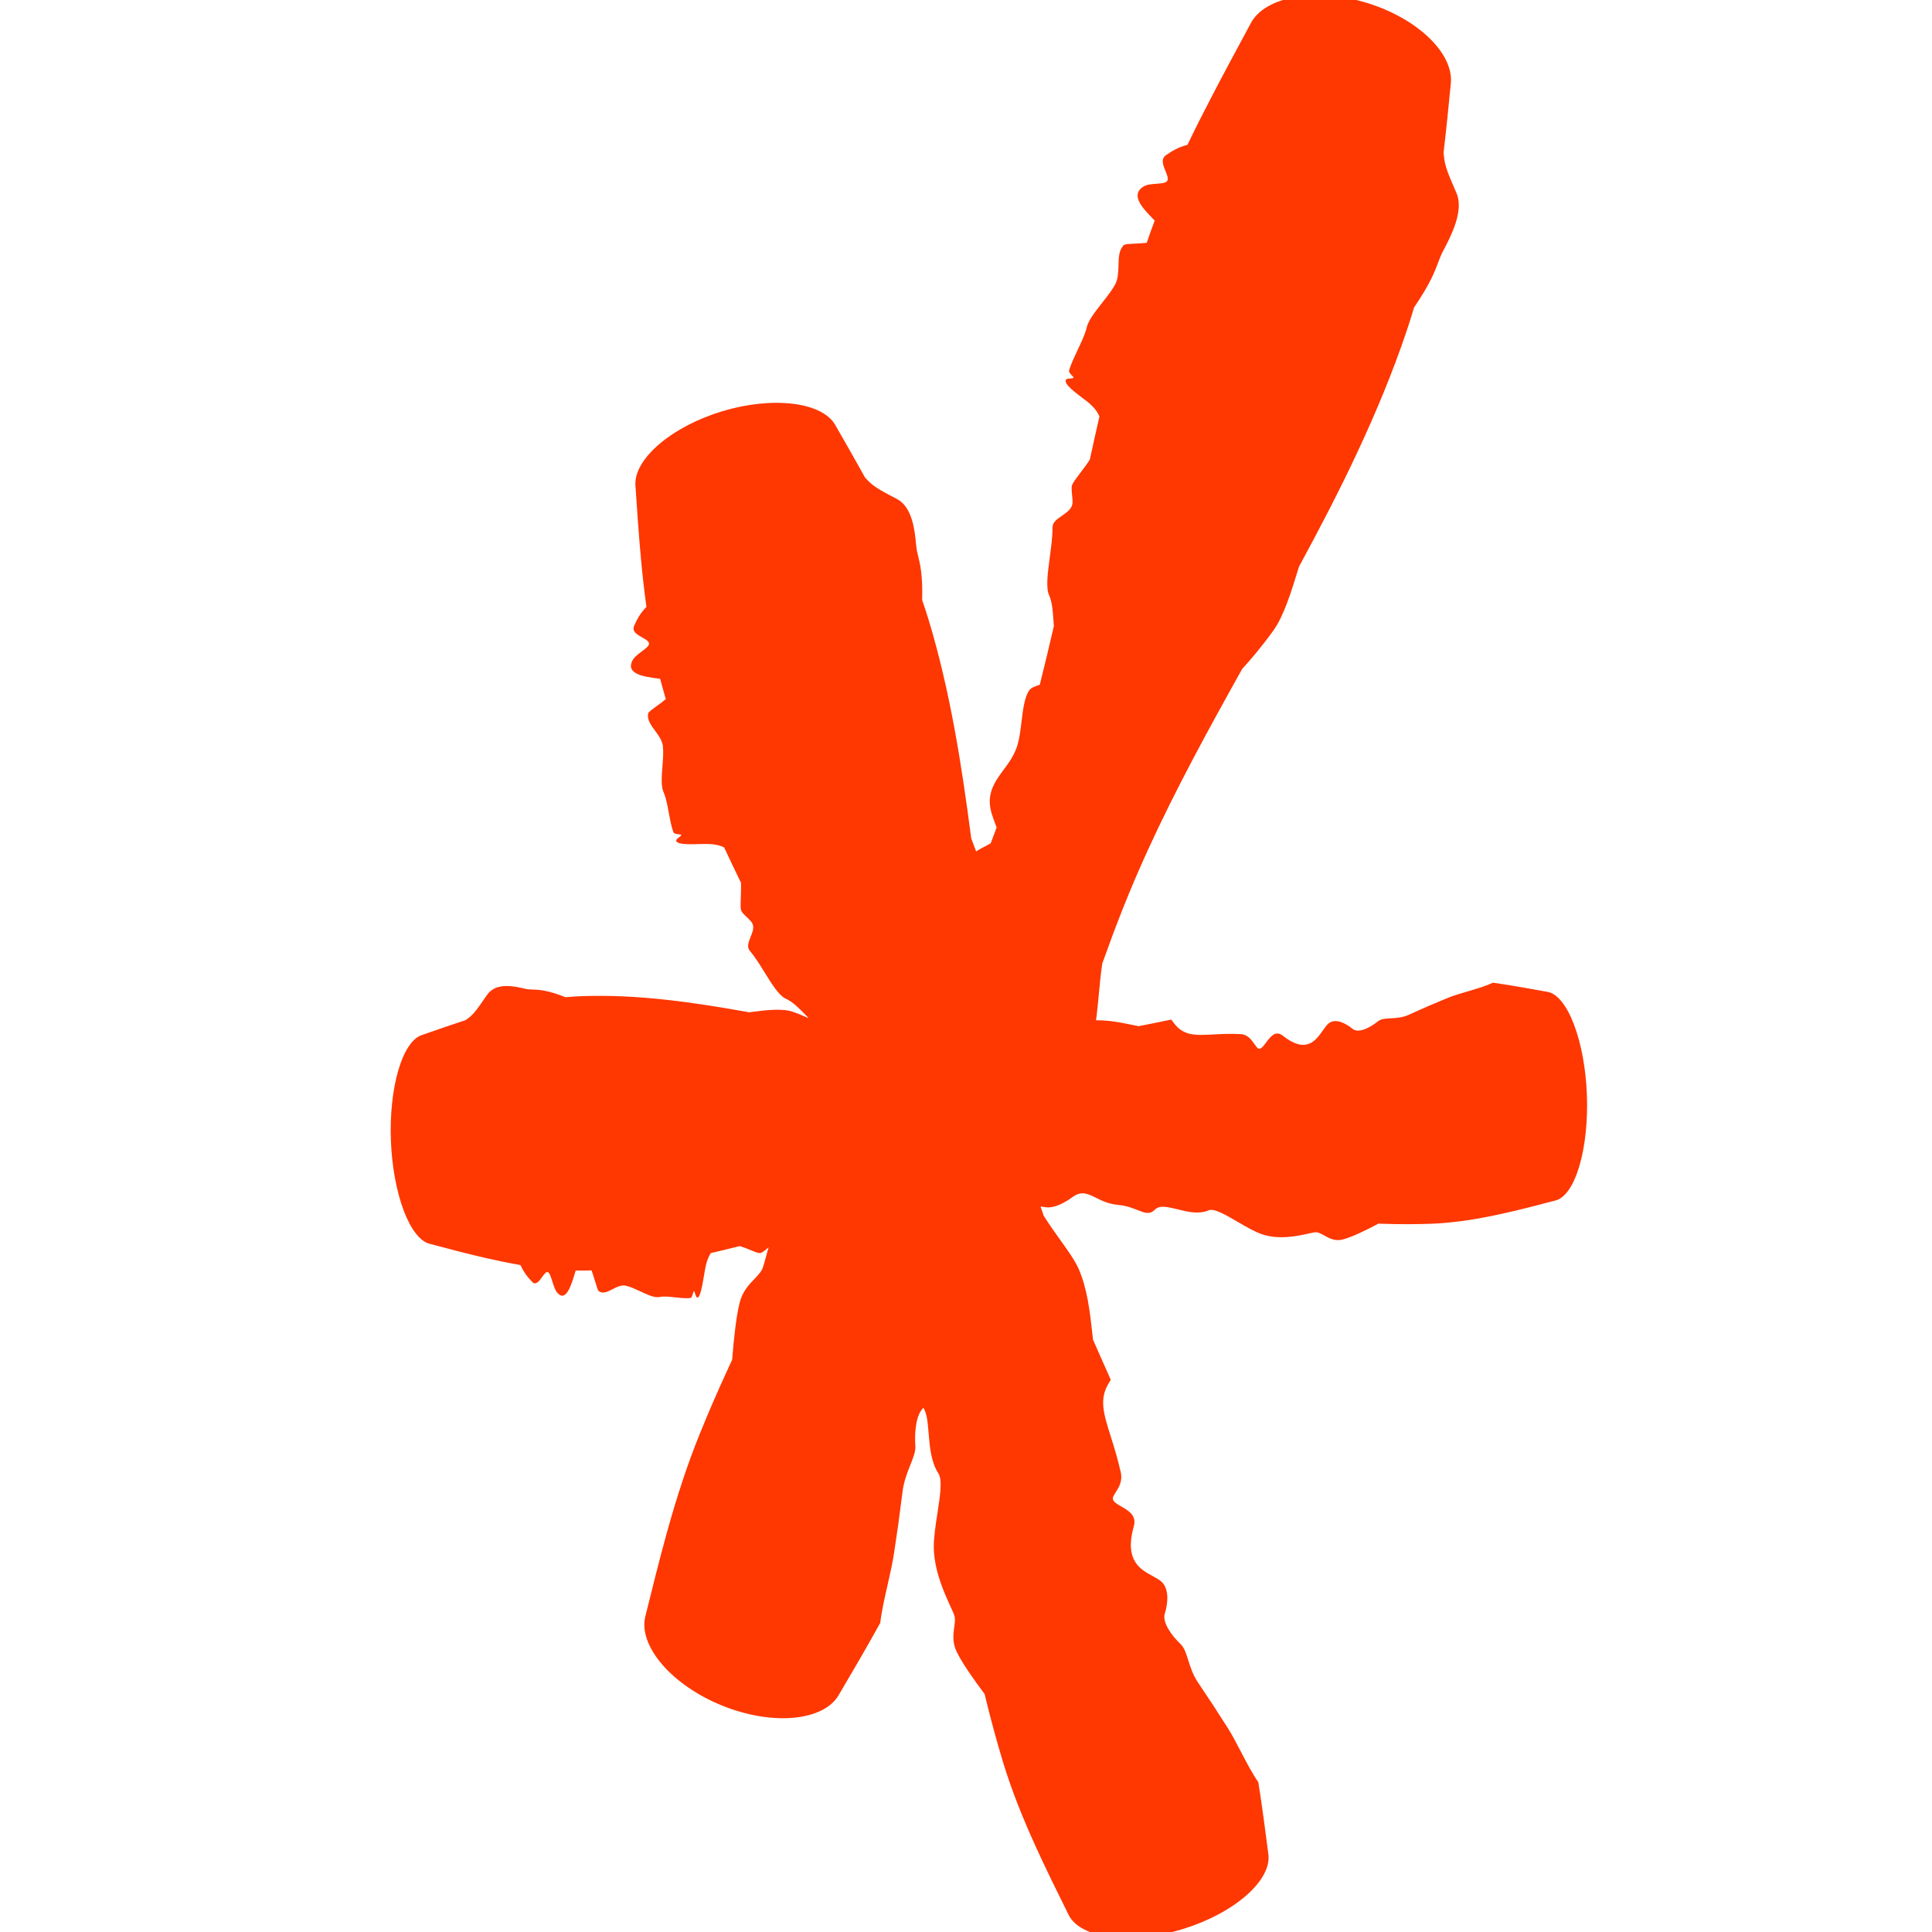
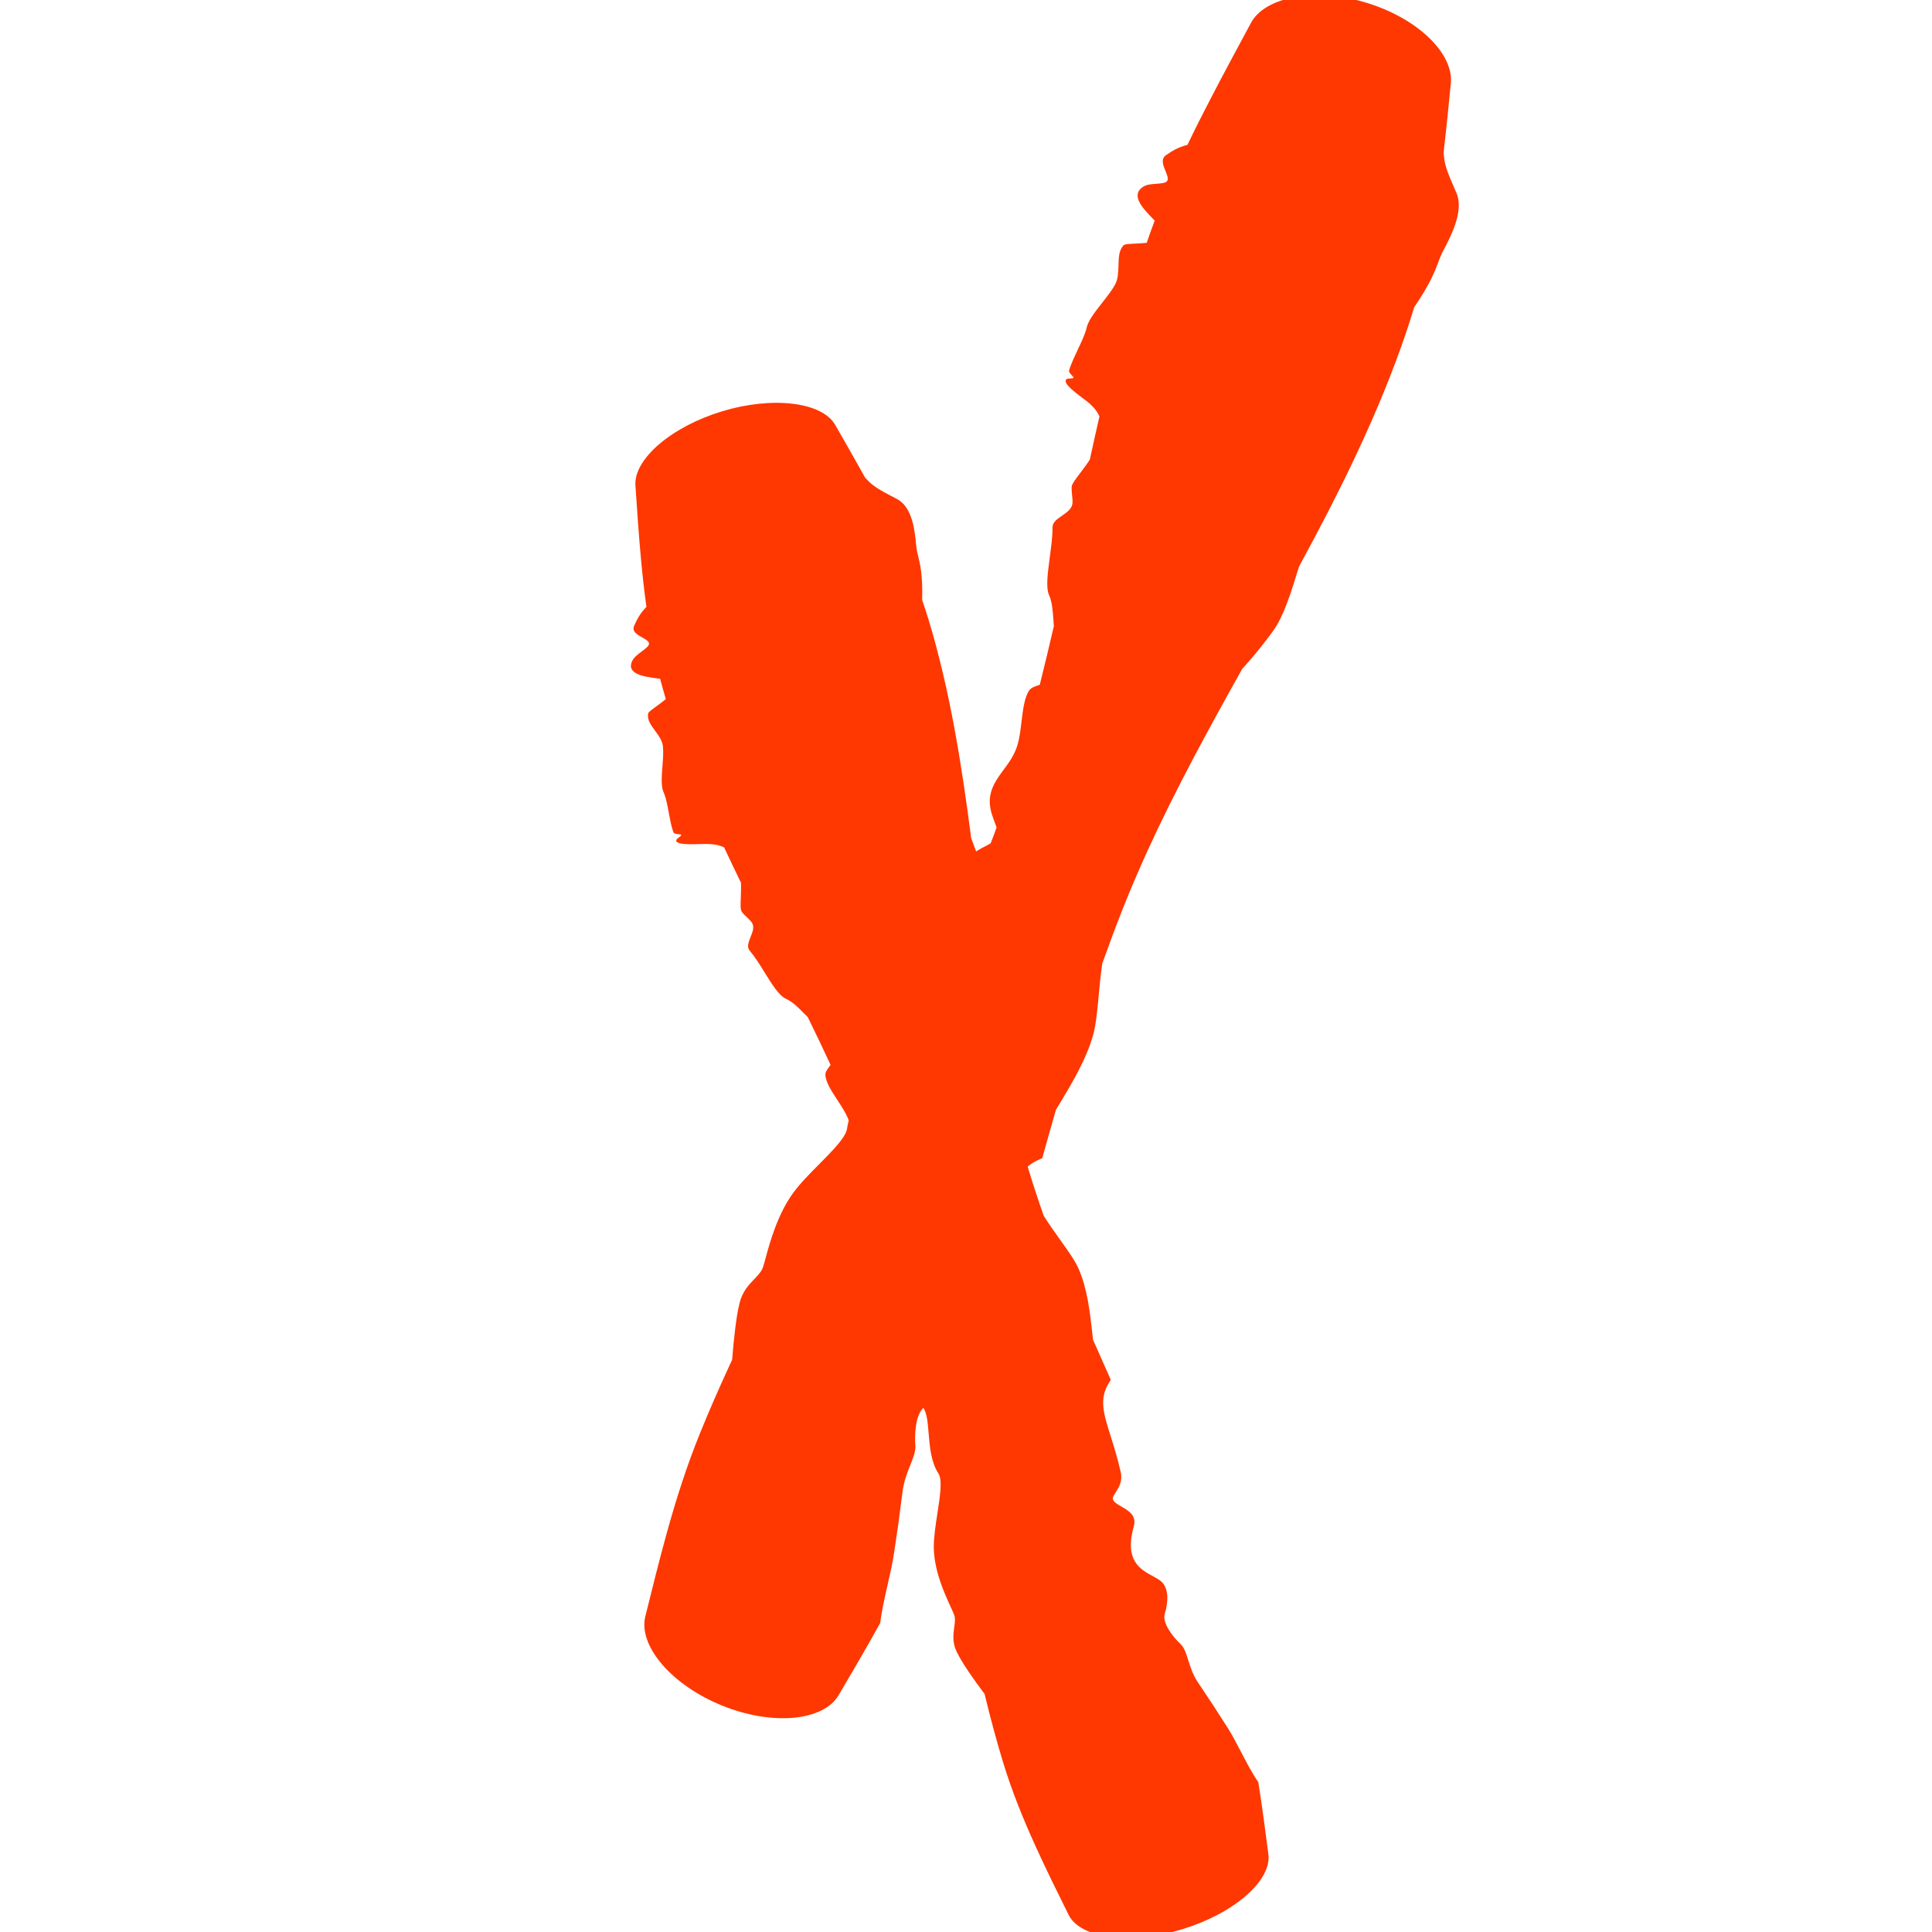
<svg xmlns="http://www.w3.org/2000/svg" width="27" height="27" viewBox="0 0 27 27" fill="none">
  <g clip-path="url(#clip0_2164_4492)">
    <path d="M20.357 2.704C20.46 2.952 20.273 3.309 20.169 3.505C20.167 3.508 20.165 3.512 20.163 3.516C20.139 3.562 20.121 3.609 20.101 3.662C20.053 3.79 19.988 3.965 19.762 4.296C19.731 4.402 19.696 4.512 19.661 4.617C19.275 5.764 18.731 6.857 18.154 7.918C18.149 7.933 18.145 7.948 18.14 7.963C18.052 8.251 17.943 8.604 17.801 8.804C17.8 8.805 17.8 8.805 17.8 8.806C17.621 9.053 17.479 9.217 17.36 9.348C16.892 10.186 16.434 11.021 16.04 11.883C15.917 12.152 15.8 12.425 15.691 12.7C15.591 12.953 15.495 13.211 15.404 13.466C15.381 13.627 15.366 13.785 15.353 13.929C15.334 14.133 15.316 14.317 15.279 14.456C15.187 14.794 14.981 15.137 14.828 15.392C14.802 15.433 14.779 15.472 14.757 15.509C14.692 15.735 14.629 15.959 14.566 16.185C14.547 16.194 14.527 16.203 14.507 16.212C14.255 16.325 14.166 16.554 14.026 16.91C13.964 17.066 13.893 17.248 13.795 17.453C13.732 17.587 13.633 17.628 13.552 17.663C13.528 17.673 13.506 17.682 13.487 17.693C13.421 17.73 13.445 17.807 13.473 17.897C13.51 18.015 13.554 18.157 13.418 18.265C12.988 18.61 13.077 18.877 13.145 19.077C13.165 19.136 13.183 19.19 13.185 19.238C13.193 19.395 13.057 19.557 12.916 19.665C12.804 19.751 12.778 20.001 12.792 20.205C12.798 20.282 12.763 20.37 12.722 20.473C12.68 20.579 12.631 20.702 12.613 20.848C12.567 21.217 12.539 21.41 12.515 21.566C12.509 21.611 12.502 21.652 12.496 21.693C12.478 21.824 12.442 21.981 12.406 22.141C12.363 22.331 12.319 22.525 12.302 22.679C12.115 23.019 11.917 23.356 11.719 23.692C11.617 23.865 11.393 23.978 11.089 24.006C10.784 24.033 10.427 23.973 10.087 23.834C9.747 23.696 9.449 23.489 9.25 23.257C9.052 23.024 8.97 22.787 9.018 22.592C9.115 22.2 9.212 21.808 9.319 21.421C9.45 20.949 9.598 20.484 9.781 20.034C9.909 19.718 10.045 19.407 10.188 19.098C10.203 19.066 10.217 19.034 10.232 19.002C10.256 18.704 10.287 18.408 10.335 18.212C10.375 18.048 10.466 17.954 10.543 17.874C10.596 17.819 10.642 17.77 10.663 17.709C10.674 17.677 10.686 17.631 10.701 17.576C10.762 17.353 10.867 16.972 11.082 16.675C11.178 16.542 11.318 16.4 11.452 16.266C11.644 16.072 11.822 15.892 11.838 15.771C11.867 15.557 11.997 15.355 12.113 15.174C12.223 15.001 12.319 14.852 12.3 14.736C12.276 14.598 12.342 14.514 12.439 14.391C12.506 14.306 12.589 14.199 12.668 14.042C12.759 13.862 12.86 13.748 12.945 13.651C13.066 13.515 13.156 13.414 13.149 13.204C13.14 12.971 13.167 12.742 13.259 12.59C13.301 12.521 13.331 12.437 13.363 12.346C13.406 12.227 13.45 12.102 13.525 12.004C13.588 11.922 13.685 11.87 13.77 11.826C13.797 11.812 13.822 11.799 13.845 11.785C13.874 11.711 13.901 11.638 13.928 11.563C13.922 11.547 13.916 11.53 13.909 11.512C13.874 11.421 13.831 11.311 13.832 11.197C13.835 11.017 13.928 10.89 14.024 10.76C14.099 10.659 14.178 10.551 14.22 10.411C14.248 10.315 14.262 10.2 14.276 10.084C14.297 9.911 14.317 9.746 14.384 9.647C14.409 9.61 14.464 9.592 14.519 9.574C14.519 9.574 14.519 9.574 14.52 9.574C14.523 9.572 14.527 9.571 14.531 9.57C14.599 9.3 14.664 9.026 14.728 8.75C14.726 8.723 14.724 8.696 14.722 8.67C14.713 8.541 14.705 8.414 14.661 8.317C14.614 8.212 14.642 8.007 14.671 7.788C14.678 7.735 14.685 7.682 14.691 7.63C14.702 7.539 14.71 7.45 14.709 7.371C14.709 7.297 14.774 7.254 14.843 7.206C14.906 7.162 14.972 7.117 14.986 7.047C14.993 7.013 14.988 6.97 14.983 6.926C14.979 6.885 14.975 6.843 14.977 6.801C14.98 6.763 15.033 6.694 15.098 6.608C15.139 6.554 15.187 6.491 15.23 6.424C15.274 6.224 15.319 6.02 15.365 5.819C15.341 5.765 15.305 5.712 15.251 5.662C15.213 5.625 15.165 5.589 15.115 5.552C15.048 5.501 14.979 5.45 14.929 5.393C14.889 5.349 14.881 5.311 14.909 5.297C14.922 5.291 14.942 5.29 14.961 5.289C14.982 5.288 15.001 5.287 15.003 5.278C15.005 5.272 14.994 5.261 14.981 5.248C14.961 5.226 14.934 5.199 14.941 5.174C14.969 5.084 15.018 4.98 15.063 4.884C15.114 4.777 15.166 4.668 15.186 4.578C15.21 4.476 15.308 4.352 15.405 4.229C15.474 4.141 15.54 4.057 15.584 3.976C15.626 3.897 15.628 3.804 15.631 3.71C15.634 3.598 15.635 3.495 15.706 3.425C15.72 3.412 15.78 3.409 15.855 3.405C15.908 3.403 15.968 3.4 16.026 3.393C16.061 3.289 16.099 3.184 16.137 3.082C16.131 3.075 16.125 3.069 16.119 3.063C16.119 3.063 16.119 3.063 16.118 3.063C15.979 2.919 15.787 2.728 15.979 2.608C16.027 2.577 16.1 2.573 16.166 2.568C16.231 2.563 16.289 2.558 16.31 2.531C16.333 2.5 16.312 2.448 16.288 2.391C16.255 2.311 16.218 2.22 16.296 2.168C16.301 2.165 16.307 2.161 16.313 2.157C16.369 2.119 16.452 2.061 16.595 2.024C16.698 1.809 16.805 1.597 16.916 1.384C17.1 1.028 17.292 0.675 17.484 0.317C17.578 0.144 17.793 0.015 18.091 -0.039C18.39 -0.093 18.746 -0.067 19.091 0.037C19.436 0.14 19.747 0.314 19.967 0.524C20.186 0.733 20.294 0.961 20.276 1.16C20.245 1.483 20.212 1.809 20.174 2.133C20.176 2.152 20.178 2.17 20.18 2.188C20.191 2.323 20.253 2.464 20.315 2.606C20.329 2.639 20.343 2.672 20.357 2.704Z" fill="#FF3700" />
-     <path d="M6.809 13.901C6.934 13.723 7.192 13.784 7.334 13.817C7.336 13.818 7.339 13.819 7.341 13.819C7.375 13.827 7.407 13.828 7.444 13.829C7.532 13.832 7.651 13.836 7.903 13.936C7.975 13.93 8.047 13.925 8.119 13.922C8.898 13.892 9.683 14.005 10.469 14.147C10.479 14.146 10.489 14.144 10.499 14.143C10.694 14.118 10.935 14.086 11.09 14.143C11.286 14.216 11.421 14.285 11.531 14.345C12.155 14.459 12.779 14.559 13.4 14.586C13.594 14.595 13.789 14.596 13.983 14.589C14.161 14.582 14.34 14.569 14.518 14.552C14.621 14.511 14.718 14.462 14.808 14.418C14.935 14.354 15.047 14.299 15.141 14.278C15.368 14.229 15.63 14.283 15.824 14.323C15.856 14.329 15.886 14.336 15.913 14.341C16.065 14.312 16.217 14.28 16.369 14.249C16.379 14.263 16.39 14.277 16.401 14.292C16.539 14.478 16.699 14.47 16.951 14.457C17.061 14.451 17.188 14.444 17.339 14.452C17.436 14.457 17.488 14.531 17.531 14.591C17.544 14.609 17.556 14.626 17.567 14.639C17.608 14.685 17.647 14.632 17.693 14.57C17.753 14.49 17.824 14.393 17.927 14.474C18.254 14.732 18.386 14.543 18.487 14.401C18.516 14.359 18.543 14.322 18.571 14.3C18.661 14.23 18.796 14.291 18.9 14.377C18.982 14.445 19.139 14.368 19.256 14.274C19.3 14.238 19.362 14.235 19.435 14.231C19.51 14.227 19.597 14.223 19.688 14.182C19.92 14.076 20.043 14.025 20.142 13.984C20.171 13.972 20.197 13.961 20.223 13.95C20.306 13.915 20.41 13.884 20.514 13.854C20.64 13.817 20.767 13.78 20.863 13.733C21.119 13.769 21.374 13.816 21.63 13.862C21.761 13.886 21.893 14.046 21.995 14.314C22.098 14.582 22.163 14.933 22.177 15.3C22.191 15.667 22.153 16.023 22.071 16.298C21.99 16.572 21.871 16.742 21.742 16.776C21.482 16.844 21.222 16.913 20.961 16.969C20.644 17.038 20.326 17.089 20.006 17.102C19.783 17.11 19.559 17.11 19.335 17.103C19.311 17.102 19.288 17.101 19.265 17.1C19.081 17.198 18.897 17.287 18.766 17.322C18.658 17.35 18.576 17.305 18.507 17.266C18.459 17.24 18.416 17.216 18.374 17.222C18.352 17.225 18.321 17.231 18.285 17.24C18.134 17.273 17.878 17.329 17.64 17.25C17.535 17.215 17.411 17.142 17.292 17.073C17.123 16.974 16.965 16.882 16.889 16.915C16.754 16.974 16.596 16.935 16.456 16.9C16.322 16.868 16.206 16.839 16.142 16.903C16.067 16.979 15.999 16.951 15.898 16.911C15.827 16.883 15.741 16.849 15.626 16.839C15.492 16.826 15.396 16.779 15.315 16.738C15.2 16.682 15.113 16.639 14.991 16.728C14.854 16.828 14.71 16.893 14.594 16.868C14.54 16.857 14.48 16.862 14.418 16.868C14.336 16.876 14.249 16.884 14.168 16.853C14.101 16.828 14.045 16.759 13.994 16.698C13.979 16.678 13.963 16.66 13.949 16.644C13.897 16.647 13.845 16.651 13.793 16.655C13.785 16.666 13.776 16.68 13.768 16.693C13.724 16.76 13.669 16.843 13.6 16.886C13.491 16.954 13.391 16.918 13.286 16.88C13.204 16.85 13.118 16.819 13.022 16.835C12.957 16.846 12.883 16.878 12.81 16.909C12.702 16.956 12.595 17.003 12.518 16.979C12.49 16.97 12.464 16.926 12.438 16.883C12.438 16.882 12.438 16.882 12.437 16.882C12.436 16.879 12.434 16.876 12.432 16.873C12.249 16.914 12.067 16.959 11.885 17.006C11.869 17.018 11.853 17.029 11.838 17.041C11.762 17.099 11.688 17.155 11.642 17.232C11.591 17.315 11.459 17.368 11.319 17.423C11.227 17.46 11.132 17.497 11.055 17.545C11.011 17.574 10.965 17.529 10.919 17.483C10.875 17.441 10.831 17.397 10.784 17.41C10.761 17.416 10.736 17.436 10.71 17.458C10.687 17.477 10.662 17.497 10.637 17.509C10.613 17.521 10.557 17.498 10.486 17.469C10.442 17.451 10.392 17.43 10.34 17.414C10.204 17.448 10.069 17.481 9.934 17.512C9.907 17.553 9.884 17.607 9.867 17.675C9.855 17.724 9.846 17.782 9.836 17.841C9.822 17.922 9.808 18.006 9.787 18.073C9.77 18.125 9.749 18.147 9.733 18.126C9.726 18.116 9.72 18.097 9.715 18.08C9.709 18.061 9.703 18.044 9.697 18.045C9.693 18.045 9.689 18.059 9.684 18.076C9.676 18.103 9.666 18.138 9.649 18.14C9.584 18.147 9.51 18.139 9.438 18.131C9.357 18.122 9.278 18.113 9.216 18.126C9.147 18.14 9.045 18.092 8.943 18.045C8.872 18.012 8.801 17.979 8.741 17.967C8.682 17.955 8.622 17.985 8.564 18.015C8.494 18.052 8.427 18.086 8.367 18.044C8.355 18.035 8.339 17.98 8.318 17.911C8.303 17.862 8.286 17.806 8.267 17.754C8.193 17.757 8.119 17.758 8.045 17.756C8.043 17.764 8.04 17.772 8.038 17.78C8.038 17.78 8.038 17.78 8.038 17.78C7.984 17.96 7.91 18.206 7.788 18.066C7.757 18.03 7.736 17.963 7.717 17.902C7.698 17.843 7.681 17.79 7.659 17.779C7.634 17.767 7.606 17.805 7.576 17.847C7.534 17.905 7.487 17.969 7.435 17.913C7.432 17.909 7.428 17.905 7.424 17.9C7.386 17.86 7.331 17.801 7.273 17.679C7.114 17.652 6.955 17.619 6.796 17.583C6.531 17.522 6.266 17.452 6 17.381C5.871 17.347 5.742 17.183 5.641 16.916C5.541 16.649 5.477 16.303 5.463 15.943C5.449 15.583 5.486 15.234 5.566 14.959C5.646 14.686 5.762 14.512 5.888 14.468C6.094 14.396 6.299 14.324 6.505 14.257C6.516 14.249 6.527 14.242 6.537 14.234C6.616 14.181 6.688 14.077 6.759 13.972C6.776 13.948 6.792 13.924 6.809 13.901Z" fill="#FF3700" />
    <path d="M12.541 6.977C12.757 7.094 12.787 7.438 12.804 7.628C12.805 7.631 12.805 7.635 12.806 7.638C12.81 7.683 12.819 7.723 12.831 7.771C12.859 7.884 12.897 8.038 12.887 8.384C12.918 8.475 12.948 8.566 12.976 8.657C13.276 9.646 13.438 10.677 13.573 11.716C13.578 11.728 13.583 11.74 13.587 11.753C13.68 11.996 13.794 12.297 13.792 12.508C13.79 12.777 13.77 12.966 13.75 13.121C13.855 13.947 13.975 14.768 14.164 15.569C14.224 15.82 14.29 16.068 14.365 16.314C14.433 16.541 14.507 16.766 14.586 16.99C14.662 17.111 14.742 17.224 14.817 17.328C14.922 17.475 15.016 17.606 15.069 17.721C15.195 17.999 15.233 18.346 15.262 18.604C15.267 18.646 15.271 18.686 15.275 18.723C15.357 18.91 15.44 19.097 15.523 19.283C15.513 19.3 15.503 19.317 15.492 19.335C15.359 19.556 15.423 19.759 15.524 20.078C15.568 20.217 15.618 20.378 15.662 20.572C15.691 20.698 15.638 20.783 15.594 20.852C15.581 20.872 15.569 20.892 15.56 20.91C15.53 20.973 15.595 21.01 15.671 21.054C15.77 21.111 15.888 21.179 15.845 21.33C15.709 21.81 15.938 21.934 16.111 22.027C16.162 22.055 16.207 22.08 16.238 22.11C16.337 22.21 16.326 22.397 16.278 22.55C16.241 22.672 16.369 22.853 16.502 22.98C16.552 23.029 16.576 23.107 16.605 23.199C16.635 23.294 16.669 23.404 16.741 23.511C16.924 23.782 17.017 23.927 17.091 24.044C17.112 24.077 17.132 24.108 17.152 24.139C17.215 24.236 17.28 24.361 17.346 24.488C17.425 24.64 17.506 24.794 17.585 24.905C17.639 25.24 17.682 25.578 17.726 25.916C17.748 26.09 17.638 26.297 17.414 26.492C17.189 26.688 16.87 26.856 16.519 26.962C16.168 27.069 15.809 27.106 15.514 27.068C15.219 27.03 15.013 26.919 14.935 26.762C14.778 26.446 14.622 26.13 14.476 25.81C14.299 25.421 14.139 25.027 14.016 24.621C13.93 24.337 13.852 24.051 13.782 23.763C13.774 23.733 13.767 23.703 13.76 23.674C13.601 23.462 13.45 23.247 13.372 23.088C13.307 22.957 13.322 22.842 13.335 22.744C13.345 22.676 13.353 22.616 13.333 22.564C13.322 22.536 13.305 22.499 13.284 22.453C13.2 22.269 13.056 21.956 13.05 21.632C13.048 21.489 13.075 21.313 13.101 21.145C13.138 20.905 13.173 20.681 13.114 20.591C13.011 20.433 12.994 20.221 12.978 20.034C12.964 19.855 12.951 19.699 12.867 19.633C12.767 19.555 12.77 19.461 12.774 19.322C12.777 19.226 12.78 19.108 12.75 18.957C12.716 18.784 12.728 18.649 12.739 18.535C12.755 18.375 12.766 18.254 12.637 18.119C12.493 17.968 12.379 17.8 12.363 17.645C12.356 17.574 12.33 17.499 12.302 17.421C12.266 17.317 12.228 17.208 12.23 17.097C12.231 17.006 12.279 16.917 12.321 16.838C12.334 16.813 12.346 16.789 12.357 16.767C12.336 16.701 12.314 16.635 12.292 16.57C12.278 16.562 12.262 16.555 12.246 16.547C12.165 16.507 12.066 16.457 12.001 16.379C11.897 16.256 11.897 16.119 11.898 15.975C11.898 15.863 11.899 15.747 11.85 15.628C11.816 15.547 11.76 15.461 11.704 15.375C11.62 15.248 11.538 15.122 11.535 15.018C11.534 14.98 11.567 14.936 11.6 14.892C11.601 14.892 11.601 14.892 11.601 14.892C11.603 14.889 11.605 14.886 11.608 14.883C11.504 14.659 11.398 14.437 11.289 14.215C11.272 14.198 11.255 14.181 11.238 14.164C11.156 14.08 11.076 14 10.985 13.959C10.886 13.914 10.789 13.757 10.687 13.592C10.62 13.483 10.55 13.371 10.477 13.285C10.434 13.234 10.461 13.166 10.489 13.095C10.516 13.029 10.543 12.961 10.514 12.905C10.5 12.877 10.472 12.851 10.442 12.822C10.415 12.797 10.387 12.771 10.366 12.741C10.346 12.713 10.349 12.636 10.353 12.538C10.355 12.477 10.358 12.409 10.356 12.338C10.276 12.173 10.197 12.008 10.12 11.843C10.07 11.818 10.011 11.802 9.939 11.797C9.887 11.793 9.827 11.795 9.766 11.796C9.683 11.799 9.597 11.801 9.524 11.79C9.467 11.781 9.439 11.759 9.454 11.735C9.461 11.723 9.477 11.711 9.492 11.7C9.508 11.687 9.523 11.676 9.52 11.668C9.518 11.663 9.503 11.661 9.485 11.659C9.456 11.656 9.419 11.651 9.411 11.63C9.381 11.549 9.364 11.452 9.346 11.358C9.327 11.252 9.308 11.149 9.274 11.073C9.236 10.988 9.247 10.846 9.258 10.705C9.266 10.606 9.273 10.507 9.264 10.427C9.255 10.349 9.204 10.279 9.155 10.212C9.096 10.132 9.039 10.055 9.059 9.968C9.064 9.95 9.111 9.916 9.171 9.872C9.214 9.842 9.262 9.806 9.305 9.77C9.277 9.676 9.251 9.582 9.226 9.487C9.218 9.485 9.21 9.484 9.201 9.483C9.201 9.483 9.201 9.483 9.201 9.483C9.007 9.458 8.743 9.423 8.837 9.233C8.861 9.184 8.919 9.141 8.971 9.102C9.022 9.064 9.068 9.029 9.07 8.999C9.073 8.964 9.027 8.938 8.976 8.909C8.905 8.869 8.826 8.825 8.863 8.745C8.865 8.739 8.868 8.733 8.871 8.727C8.897 8.669 8.935 8.584 9.034 8.481C9.005 8.271 8.981 8.06 8.961 7.848C8.928 7.495 8.904 7.138 8.88 6.782C8.869 6.608 8.984 6.404 9.208 6.211C9.432 6.018 9.746 5.853 10.091 5.748C10.435 5.644 10.788 5.607 11.082 5.643C11.375 5.679 11.584 5.786 11.671 5.936C11.812 6.182 11.953 6.428 12.09 6.675C12.101 6.686 12.112 6.698 12.123 6.71C12.203 6.798 12.328 6.865 12.454 6.931C12.483 6.946 12.512 6.961 12.541 6.977Z" fill="#FF3700" />
  </g>
  <defs>
    <clipPath id="clip0_2164_4492">
      <rect width="27" height="27" fill="white" />
    </clipPath>
  </defs>
</svg>